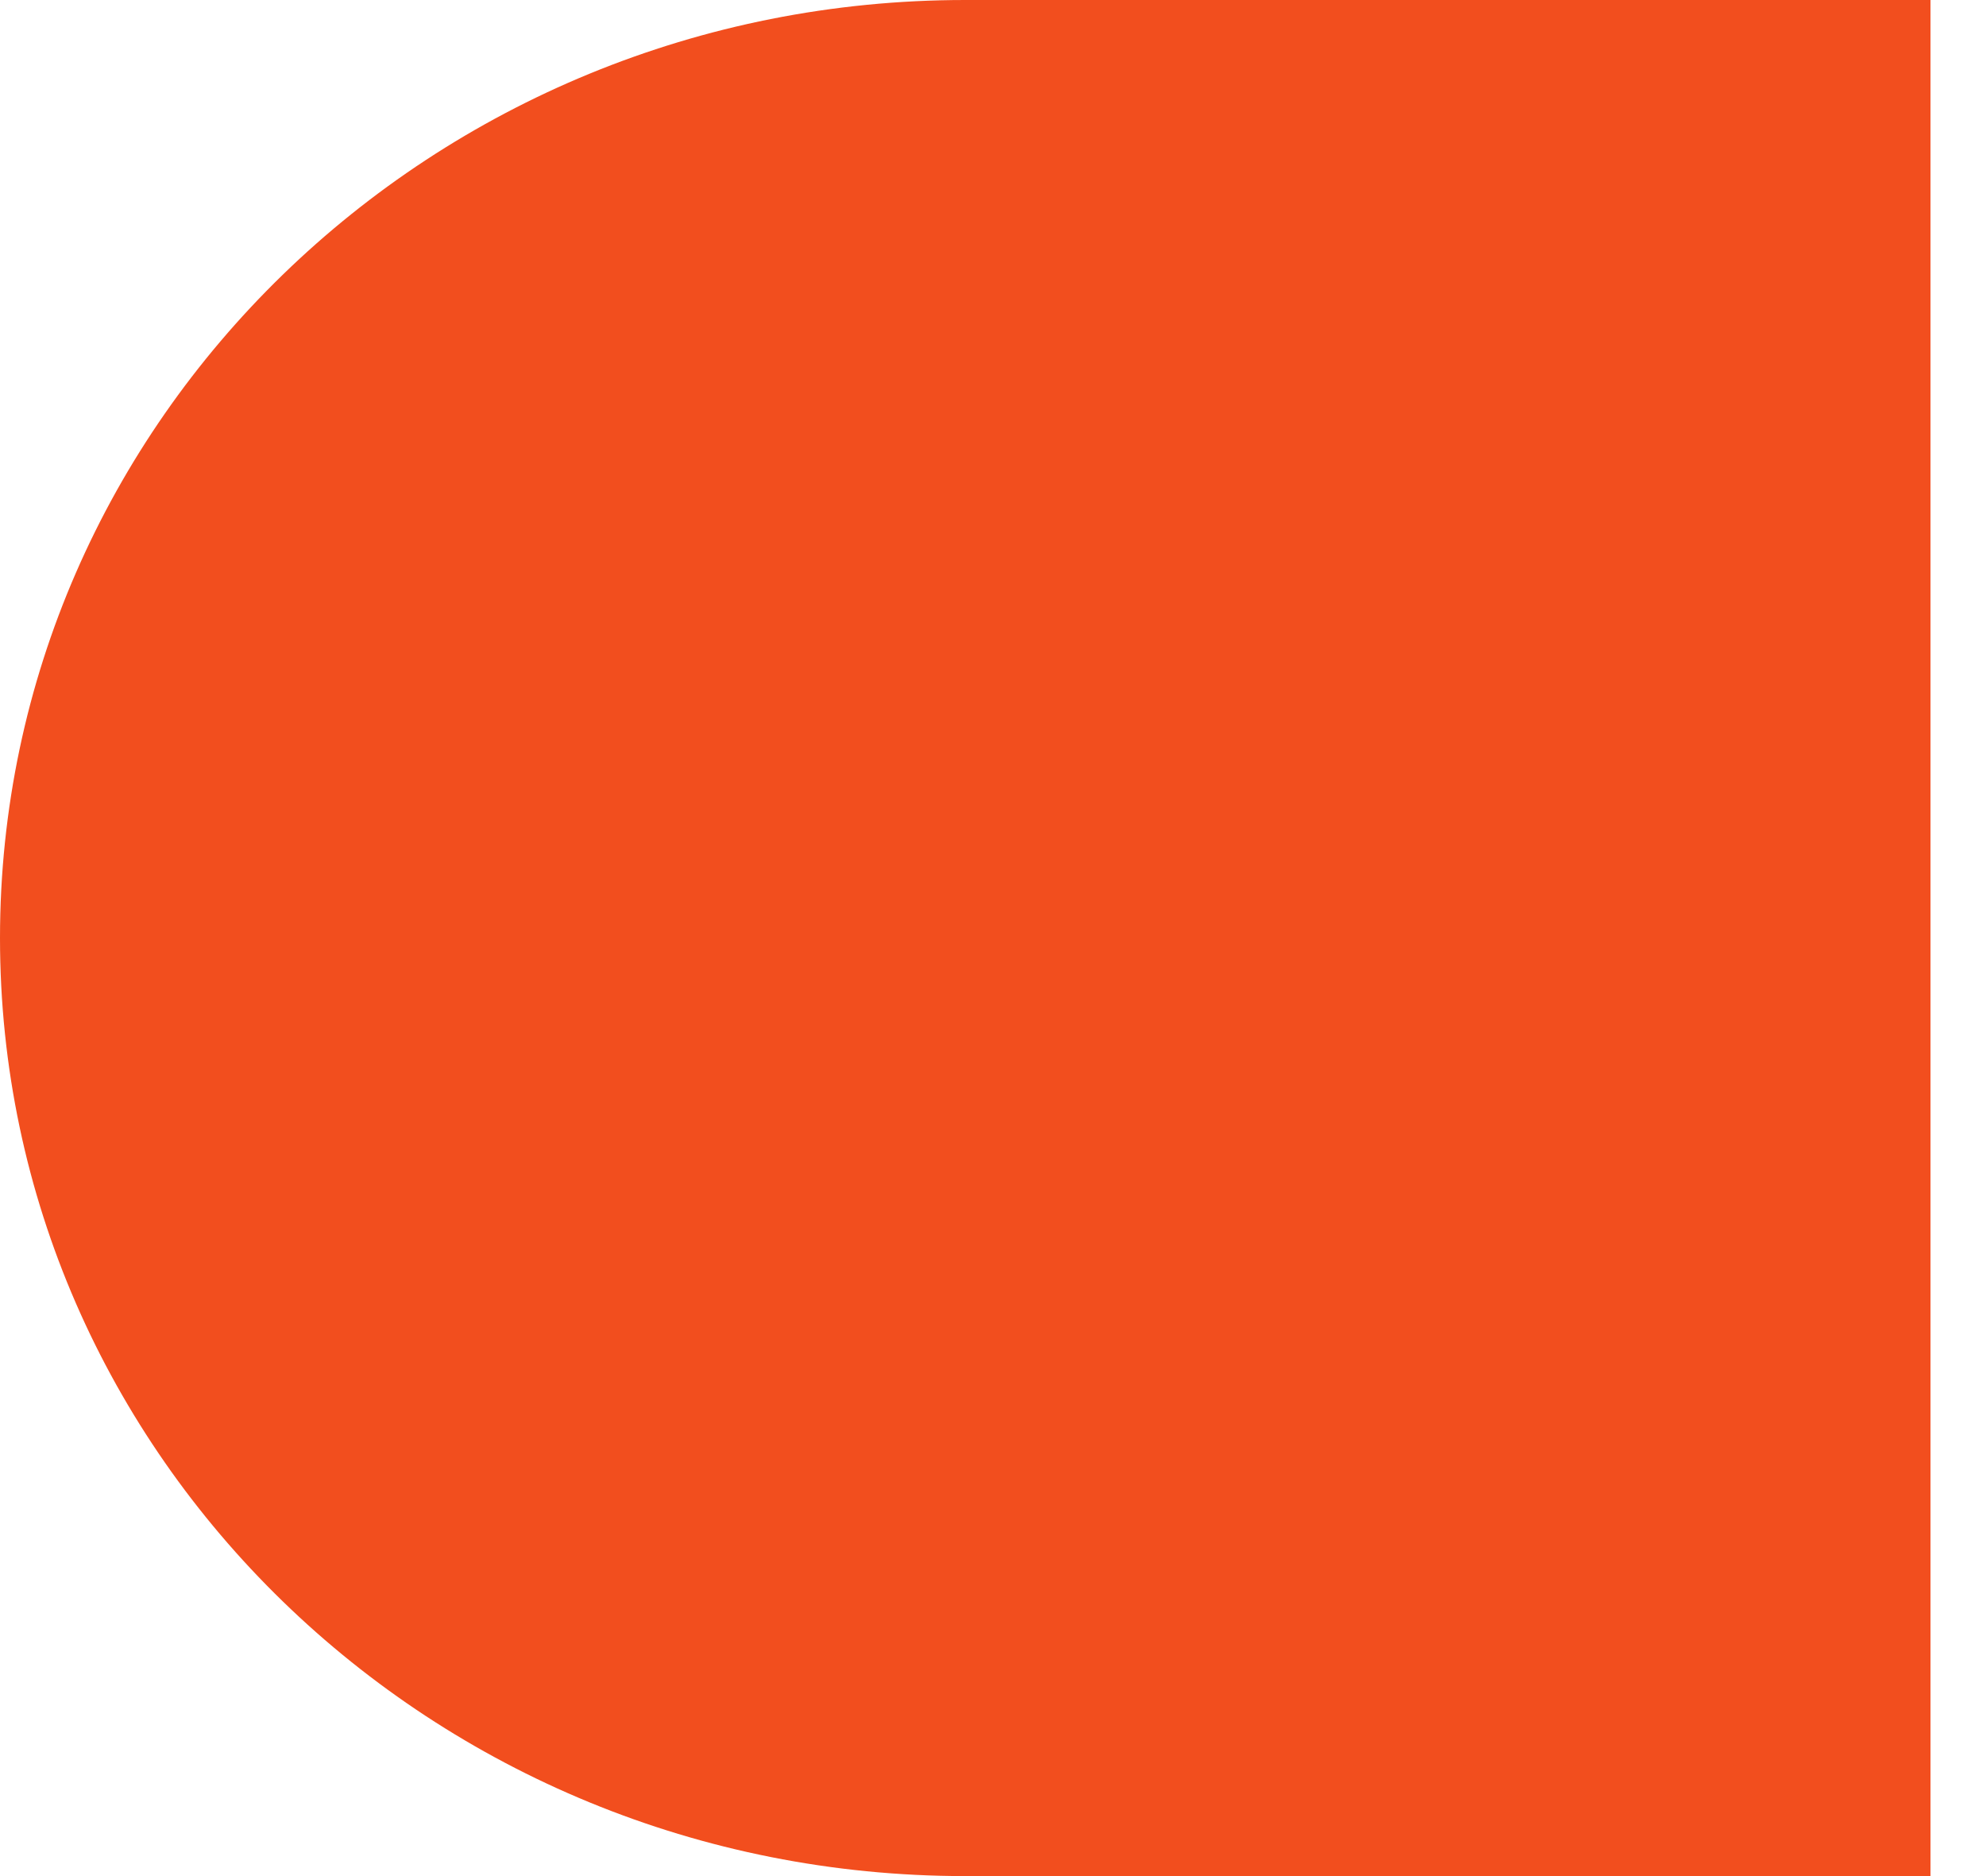
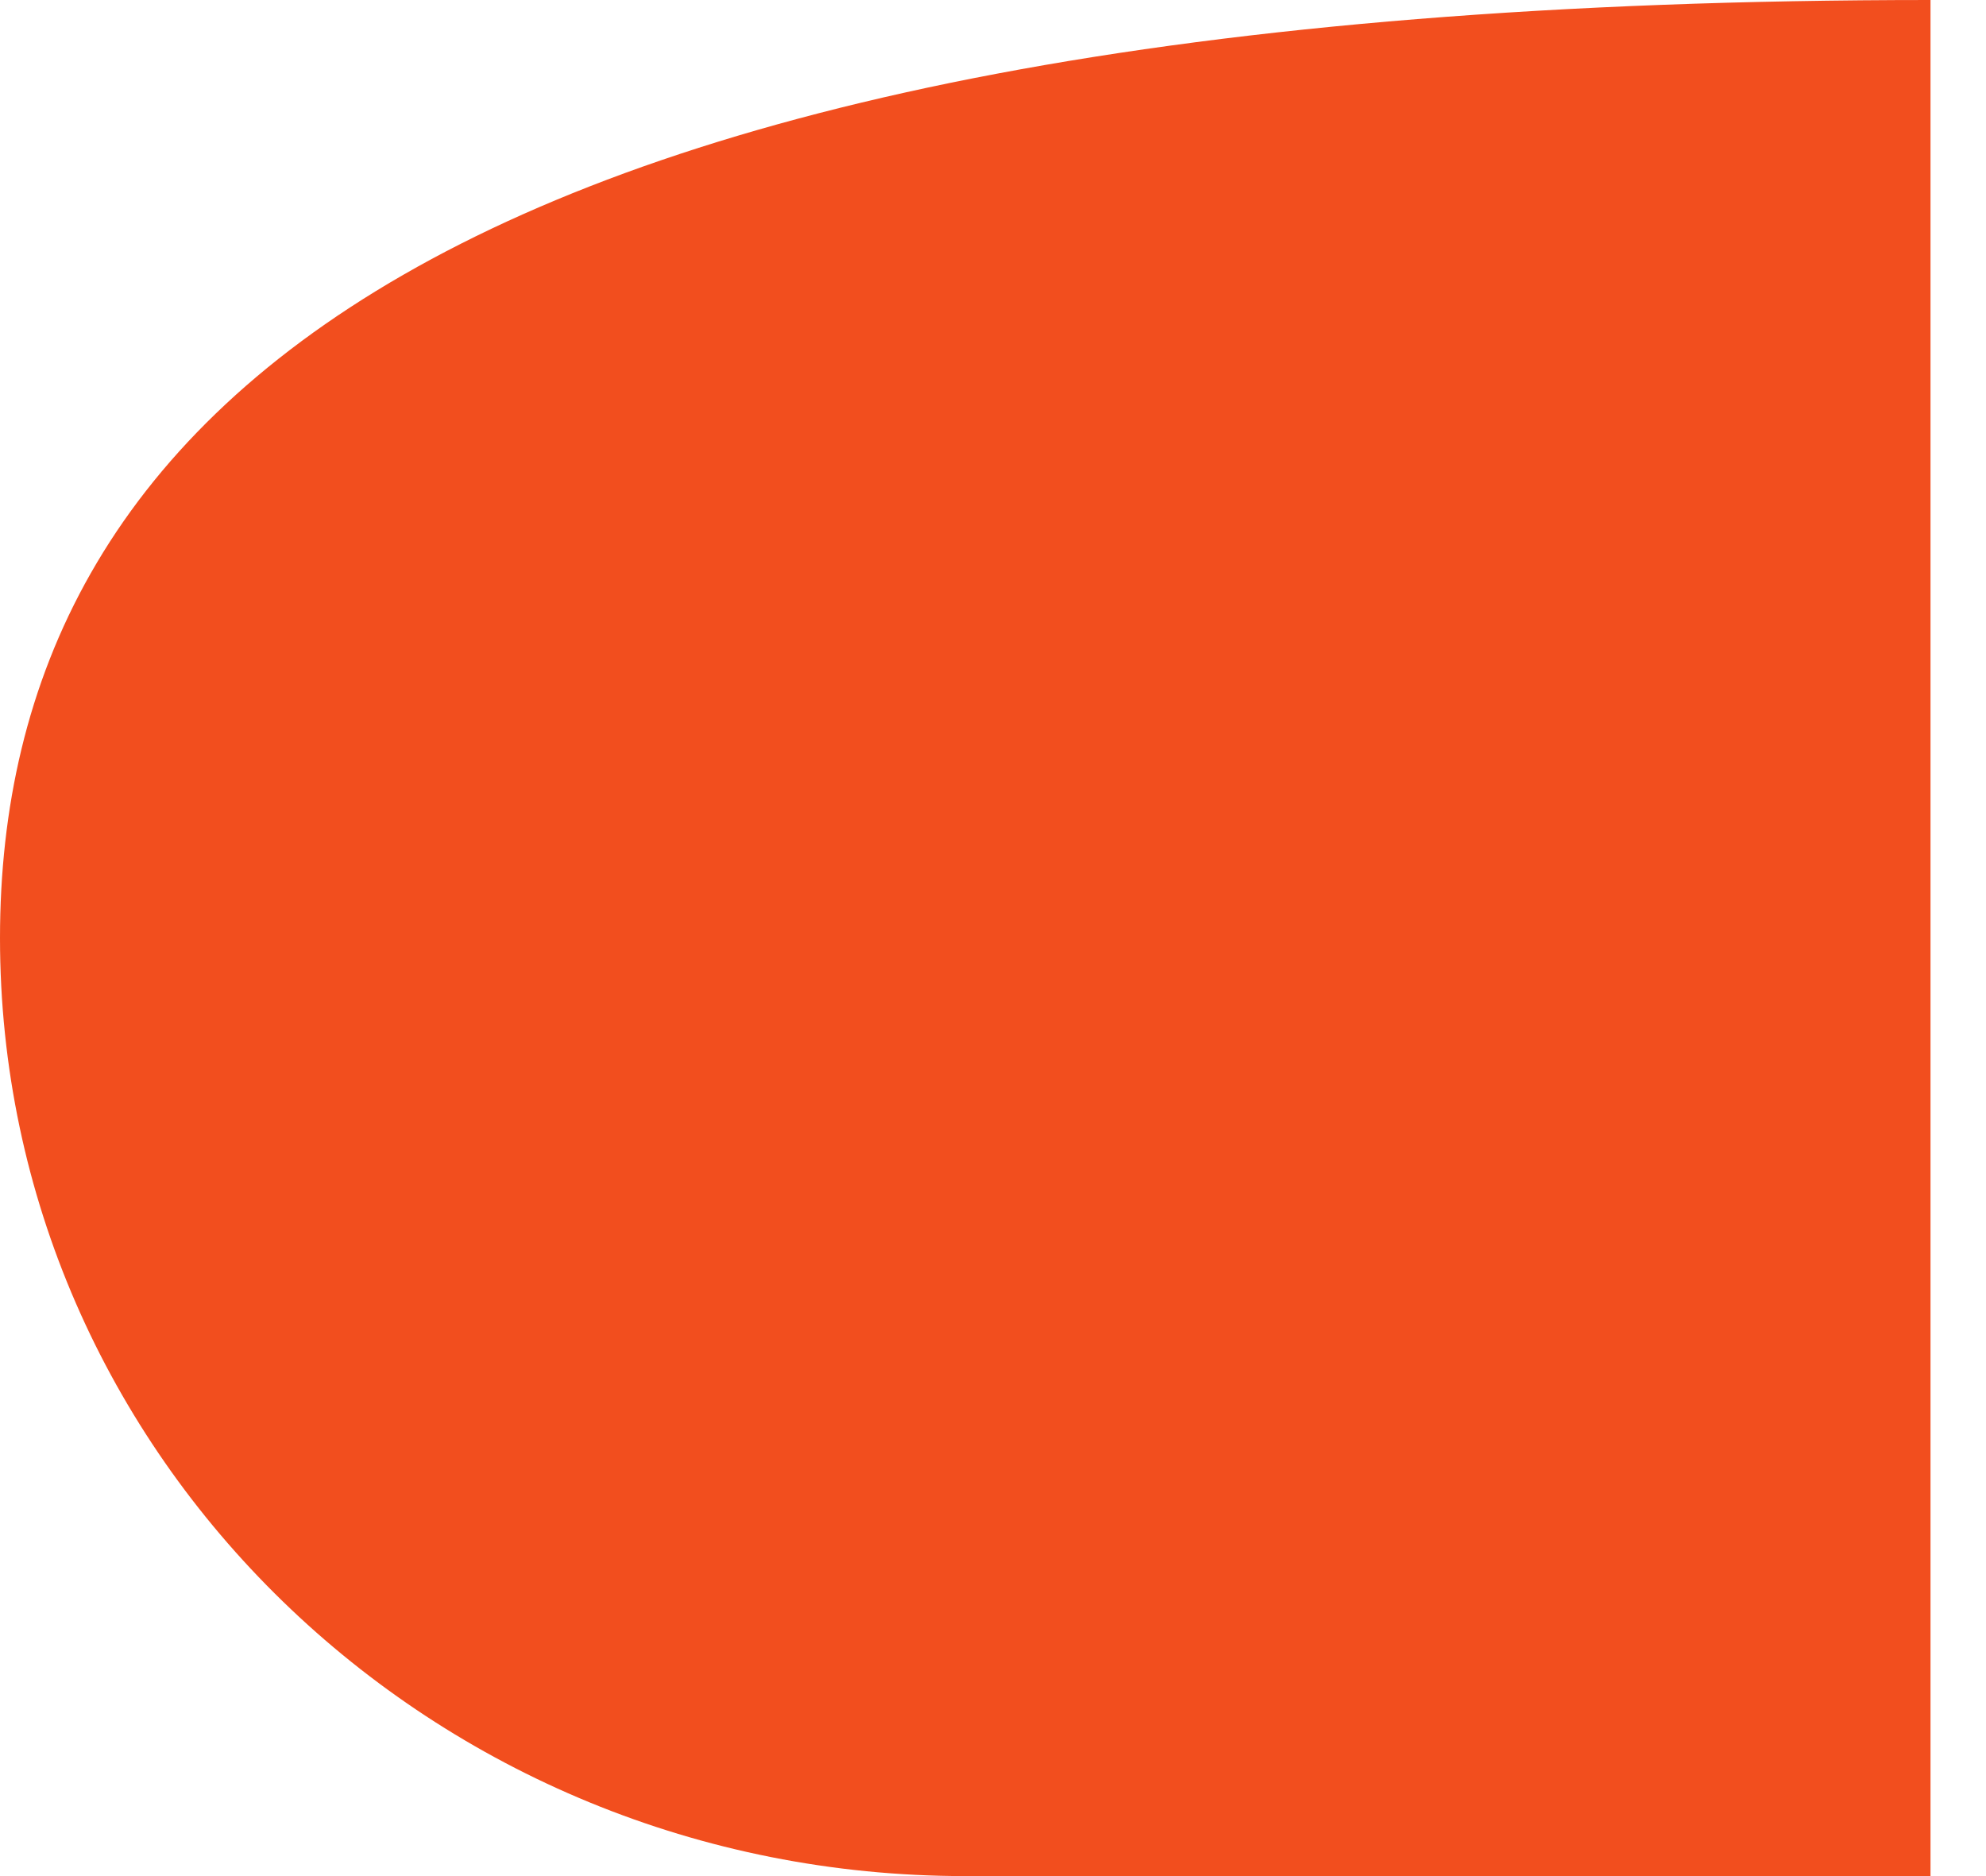
<svg xmlns="http://www.w3.org/2000/svg" fill="none" height="100%" overflow="visible" preserveAspectRatio="none" style="display: block;" viewBox="0 0 18 17" width="100%">
-   <path d="M0 8.5C0 13.194 3.917 17 8.748 17H17.497V0H8.748C3.917 0 0 3.806 0 8.5Z" fill="#F24E1E" id="Vector" />
+   <path d="M0 8.5C0 13.194 3.917 17 8.748 17H17.497V0C3.917 0 0 3.806 0 8.5Z" fill="#F24E1E" id="Vector" />
</svg>